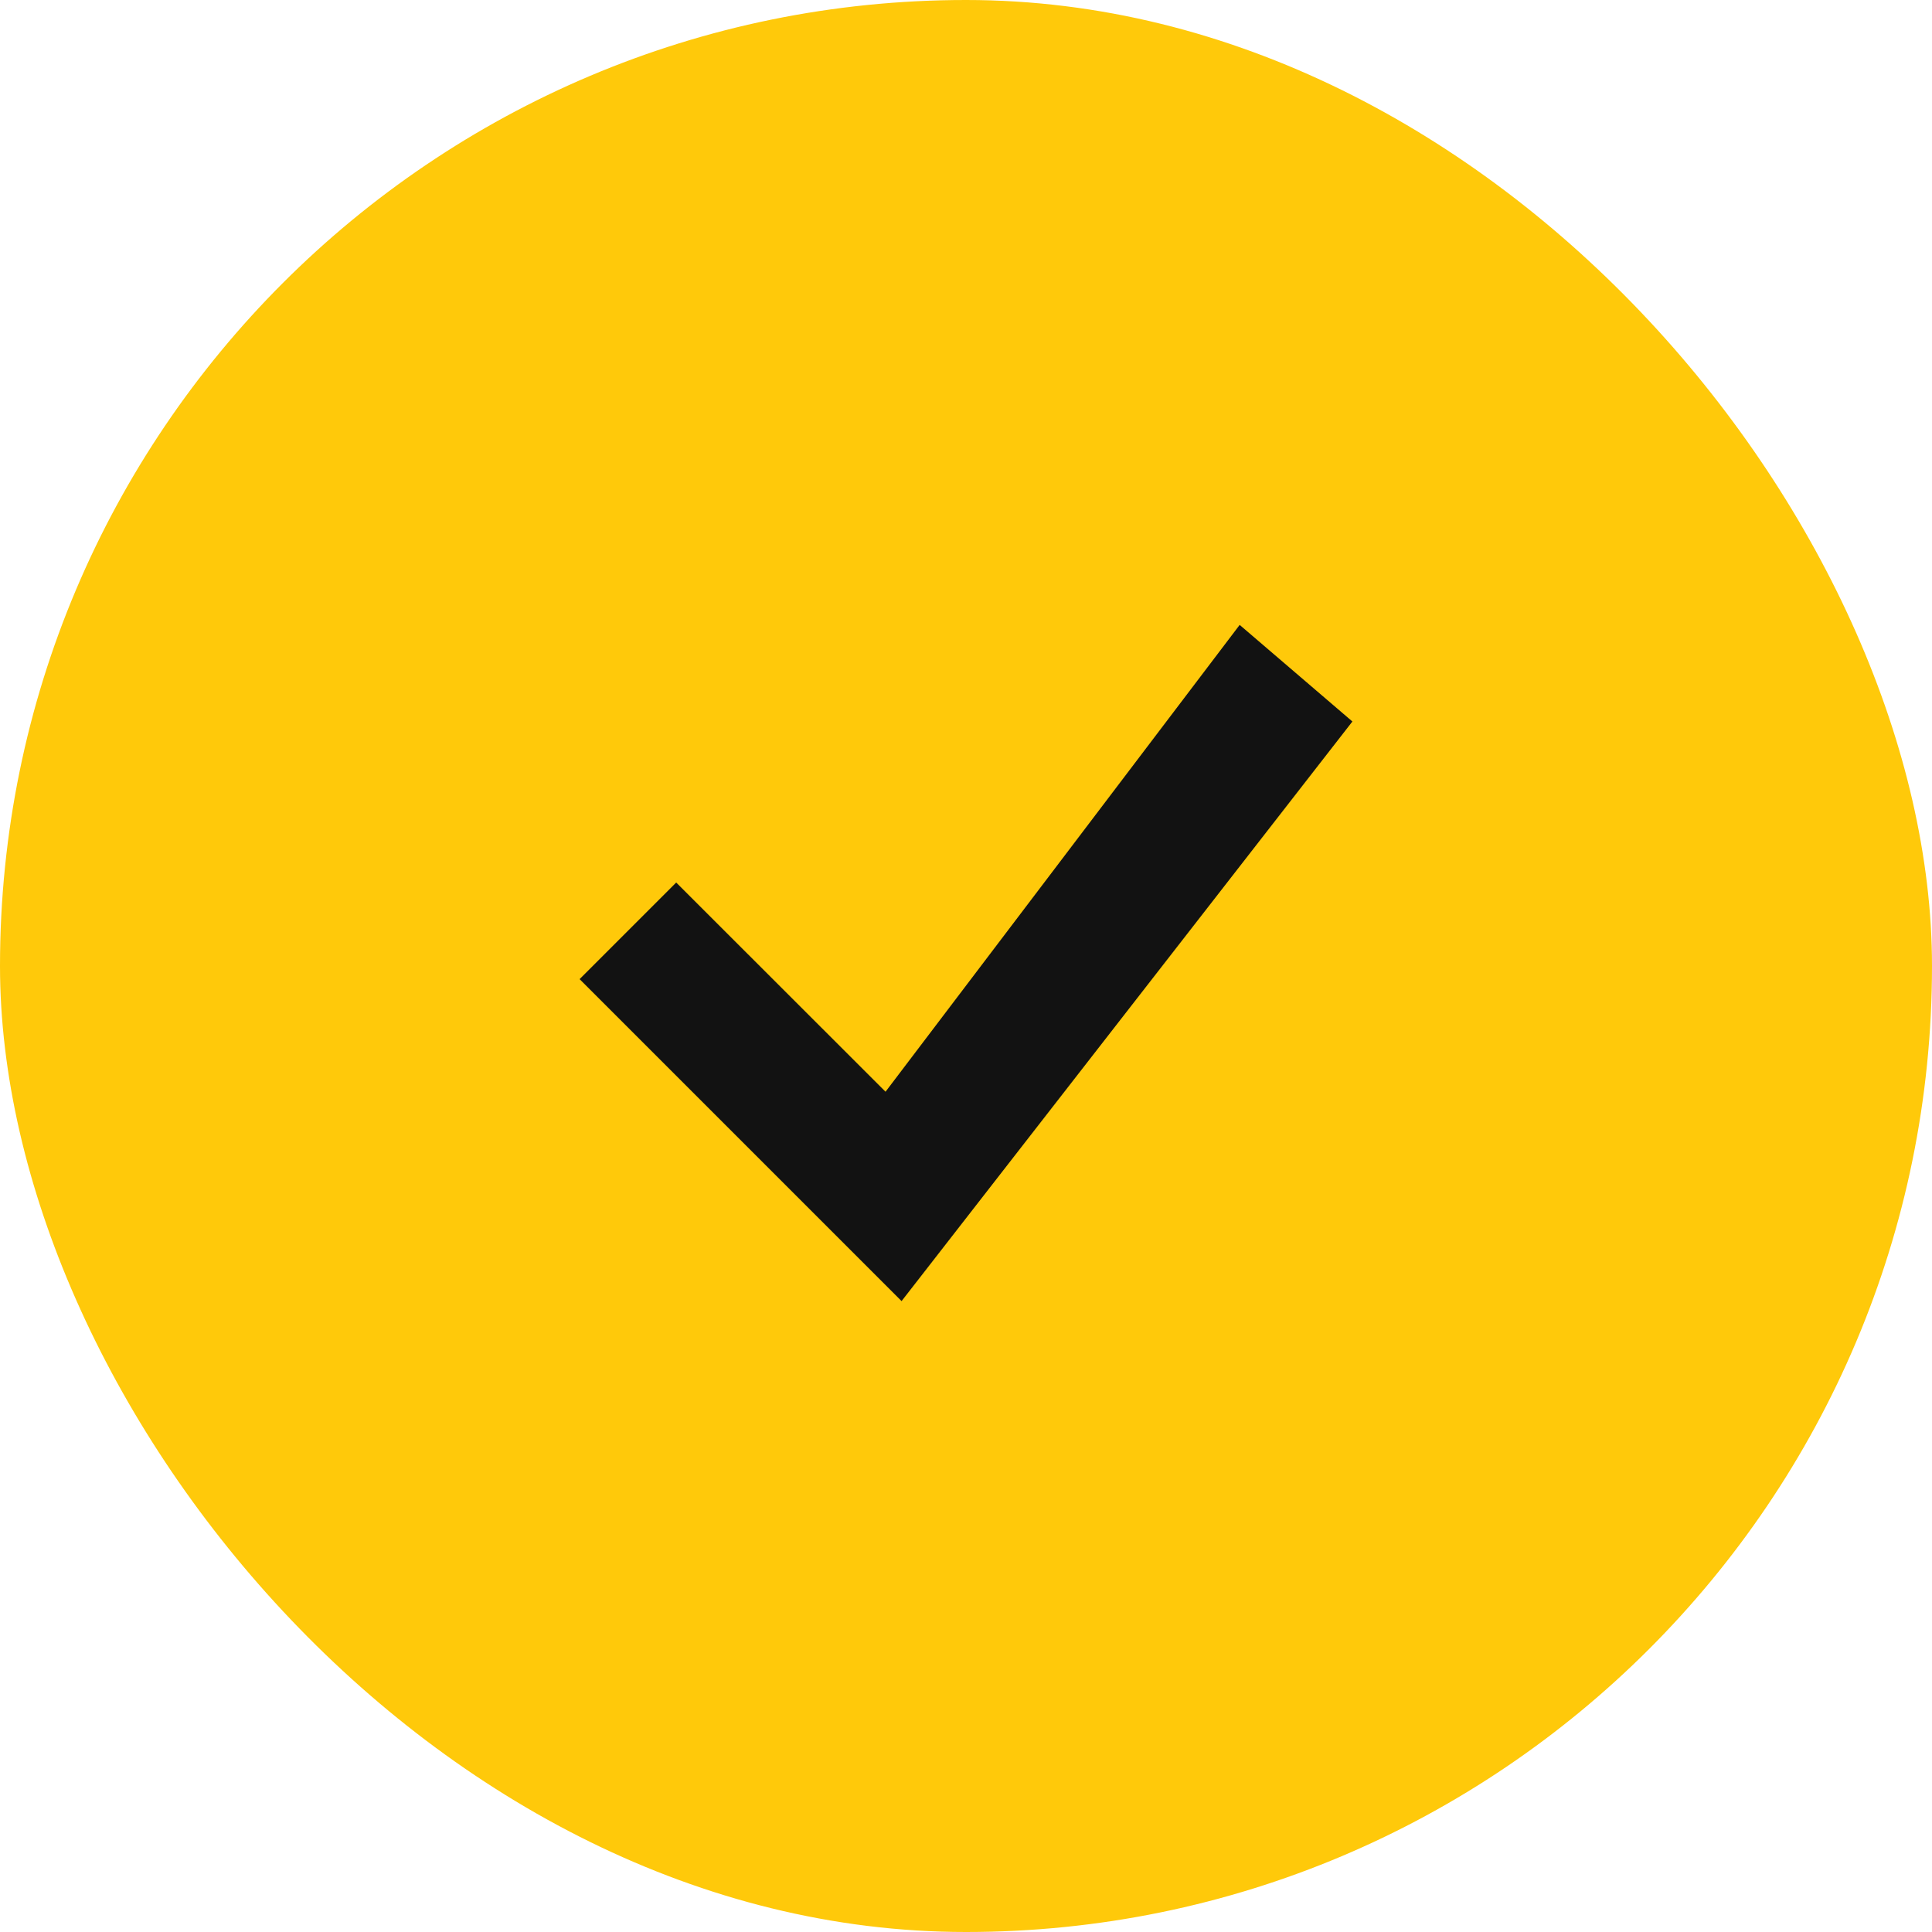
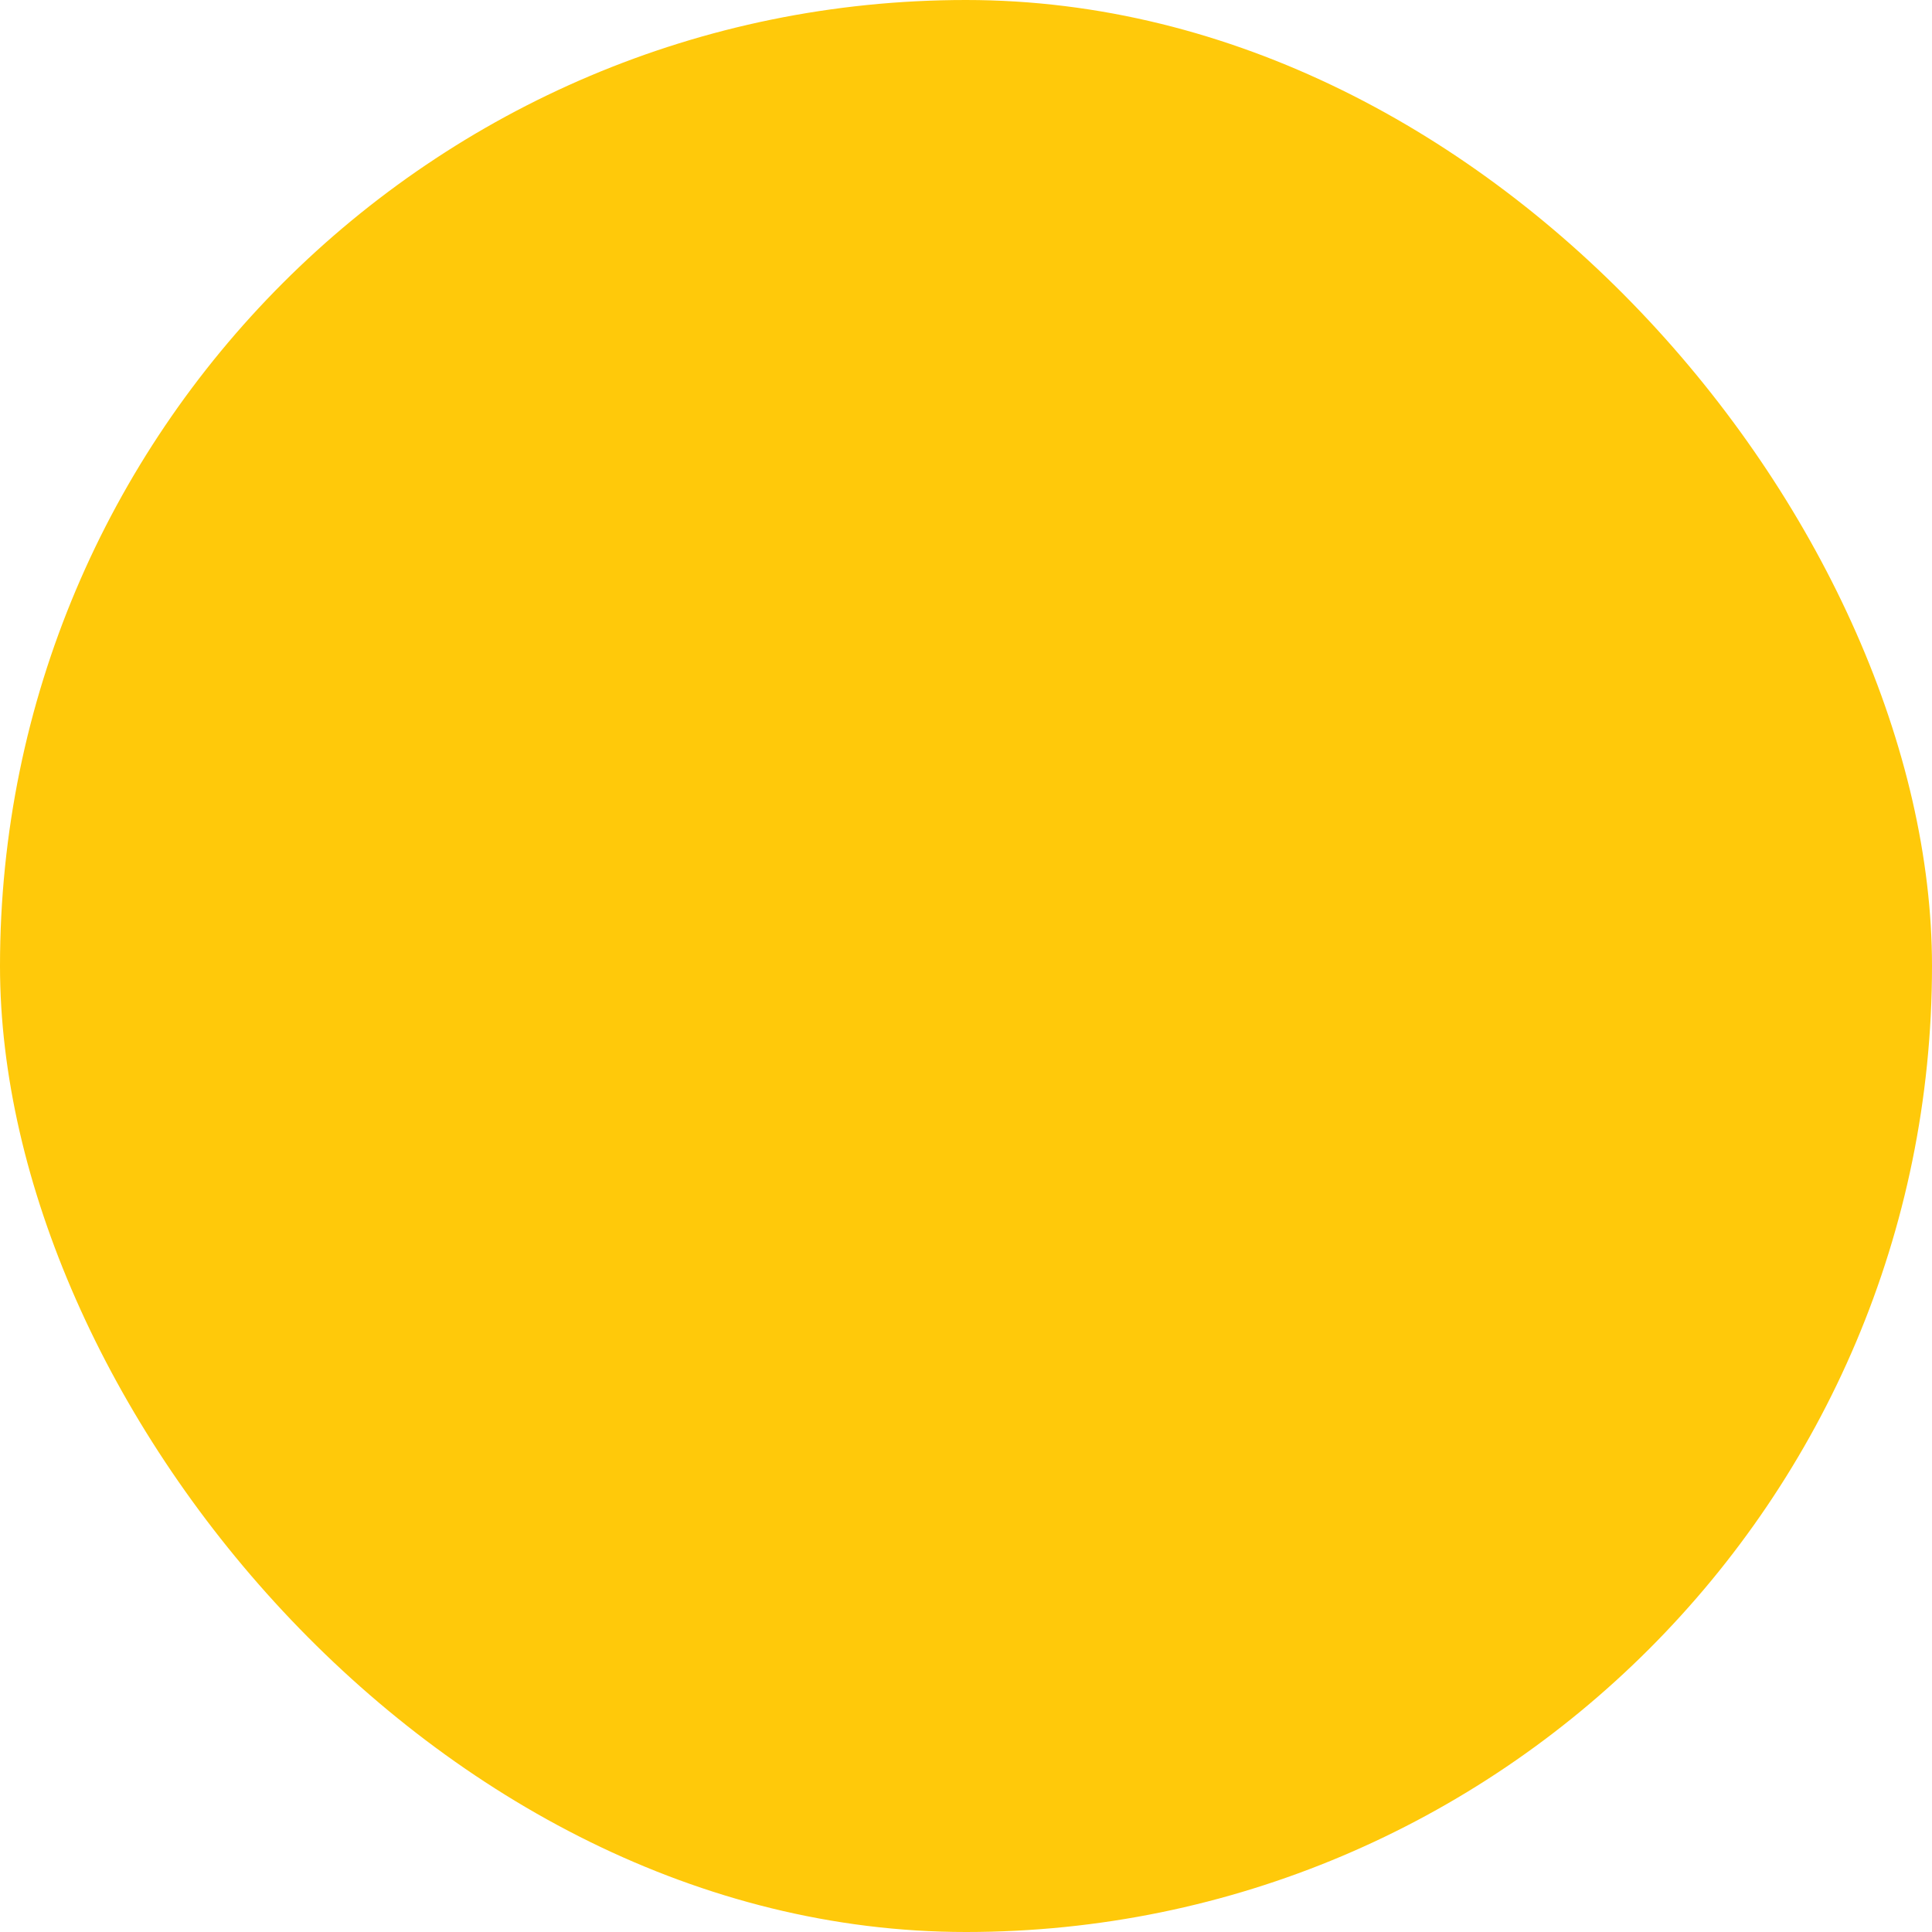
<svg xmlns="http://www.w3.org/2000/svg" width="40" height="40" viewBox="0 0 40 40" fill="none">
  <rect width="40" height="40" rx="20" fill="#FFC90A" />
-   <path d="M25.666 12.938L18.334 22.603L14 18.272L12 20.272L18.666 26.938L28 14.938L25.666 12.938Z" fill="#121212" />
</svg>